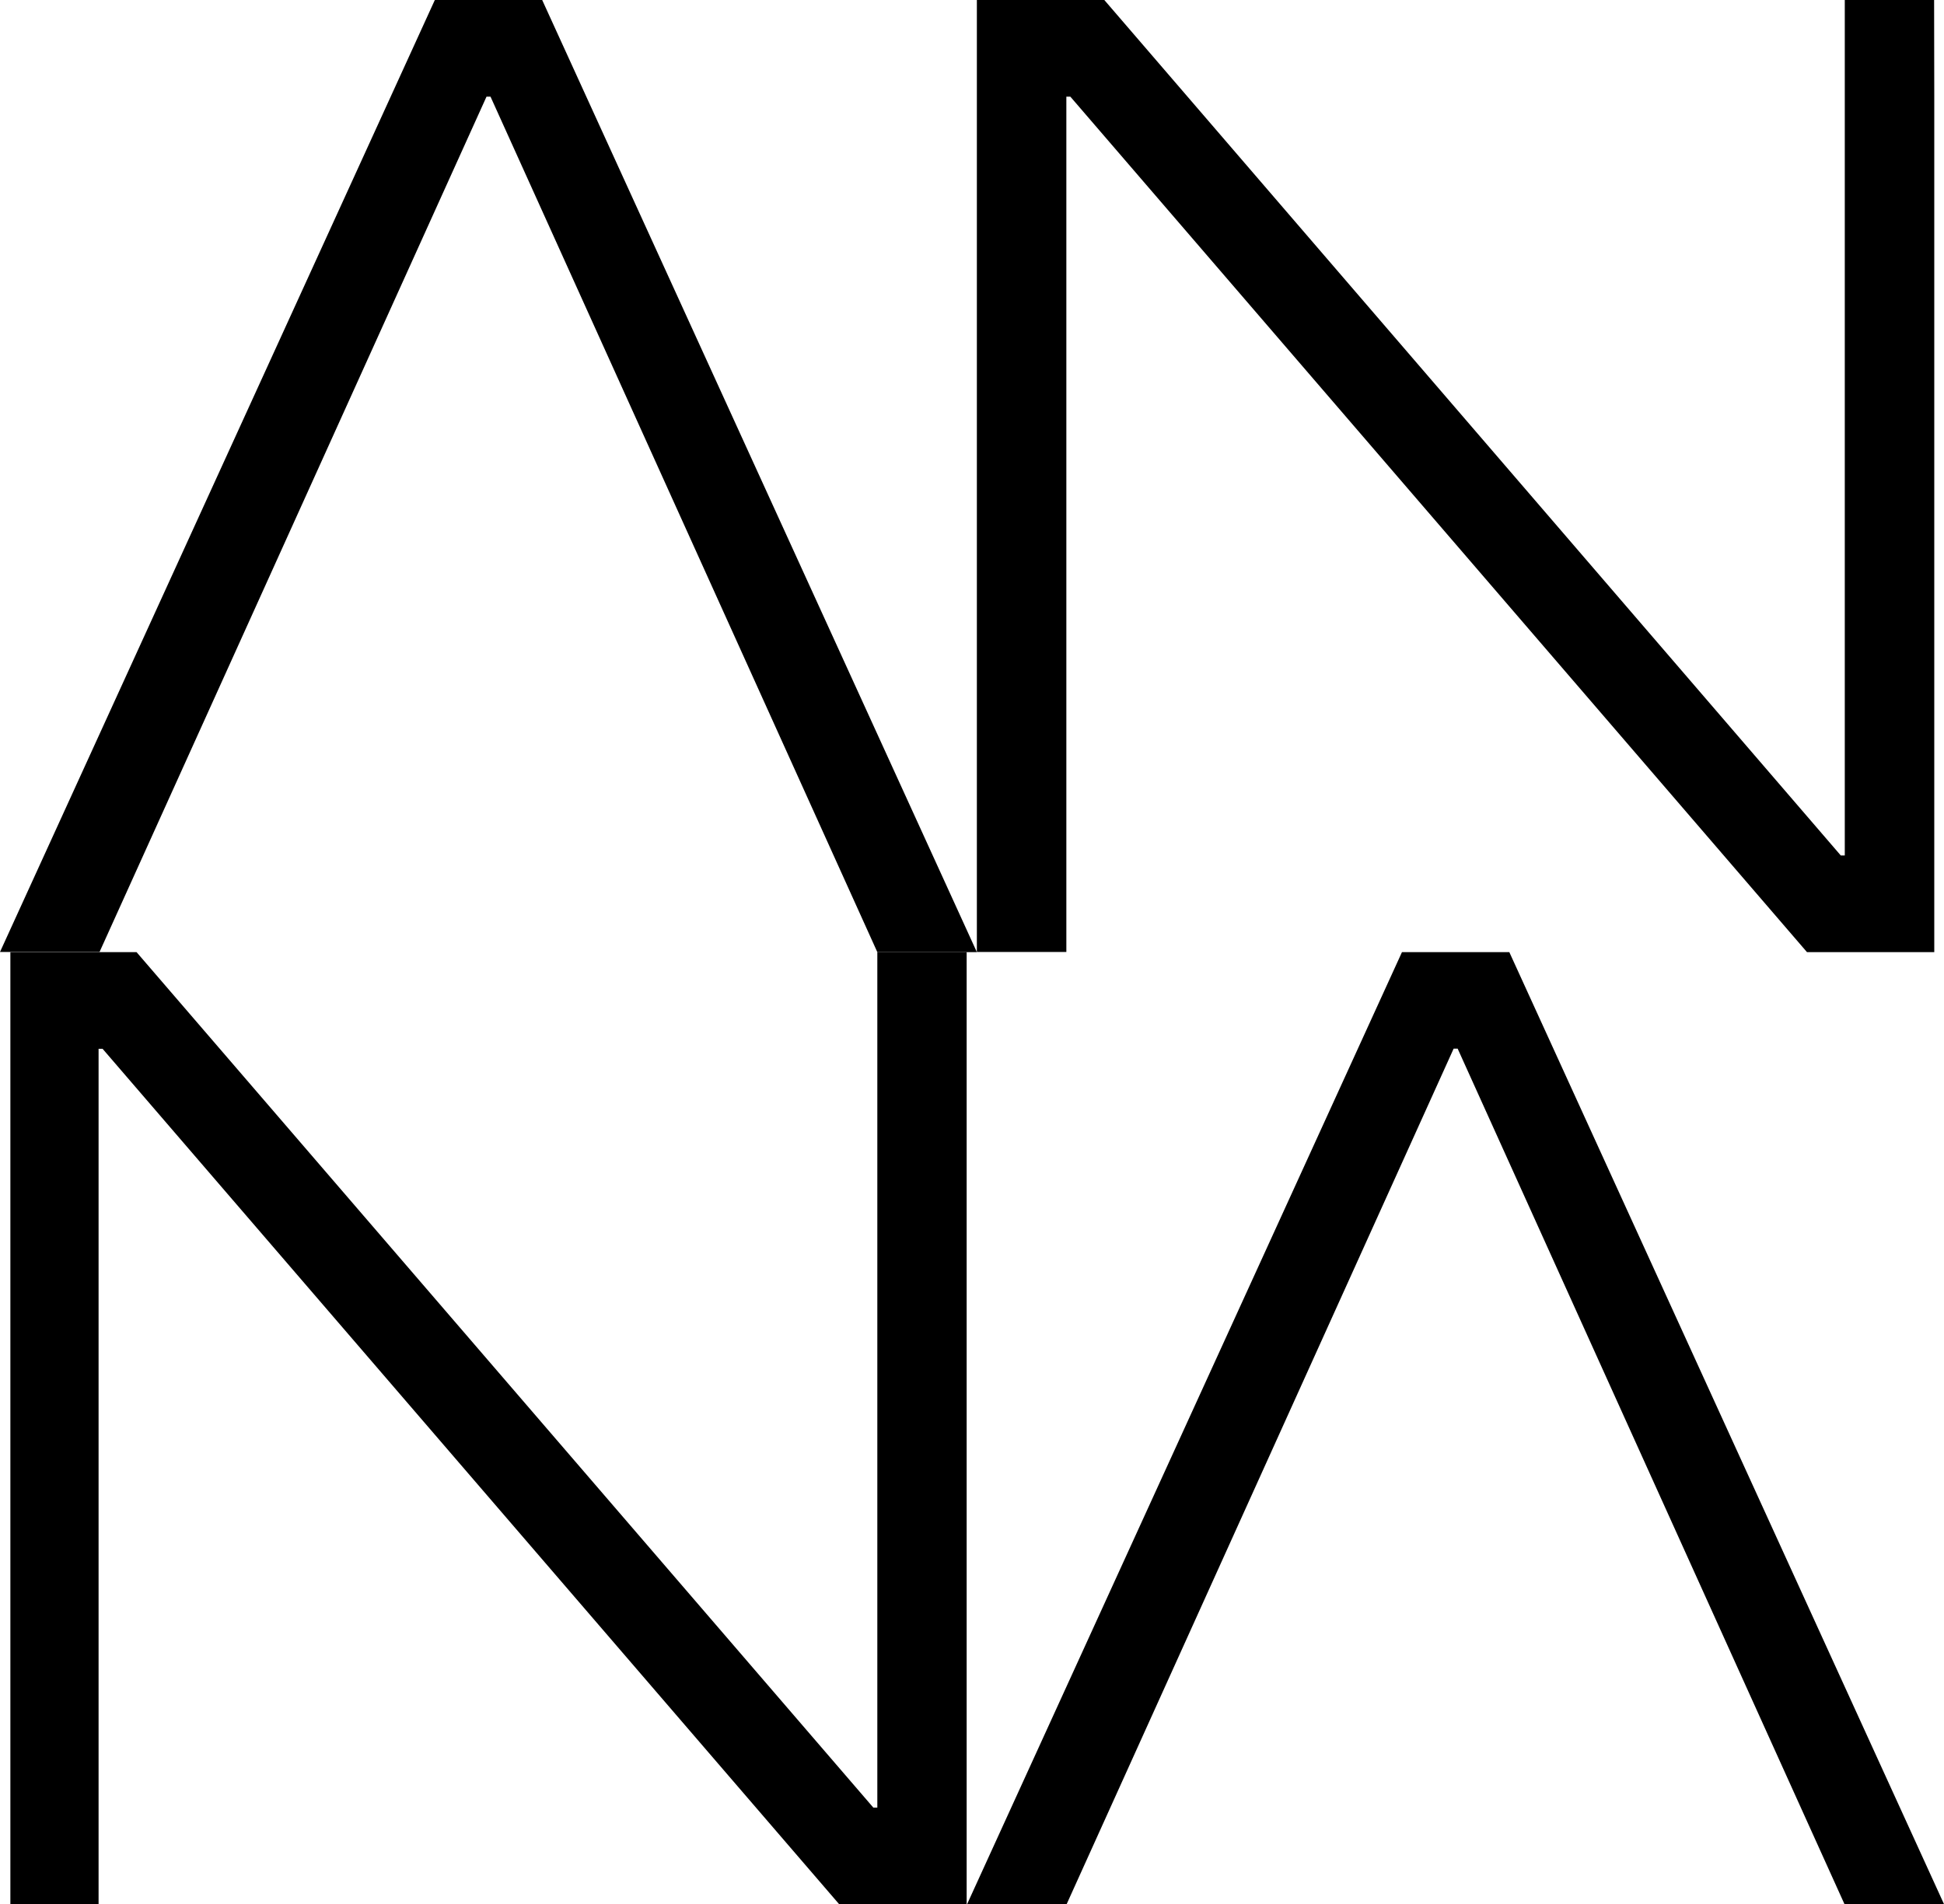
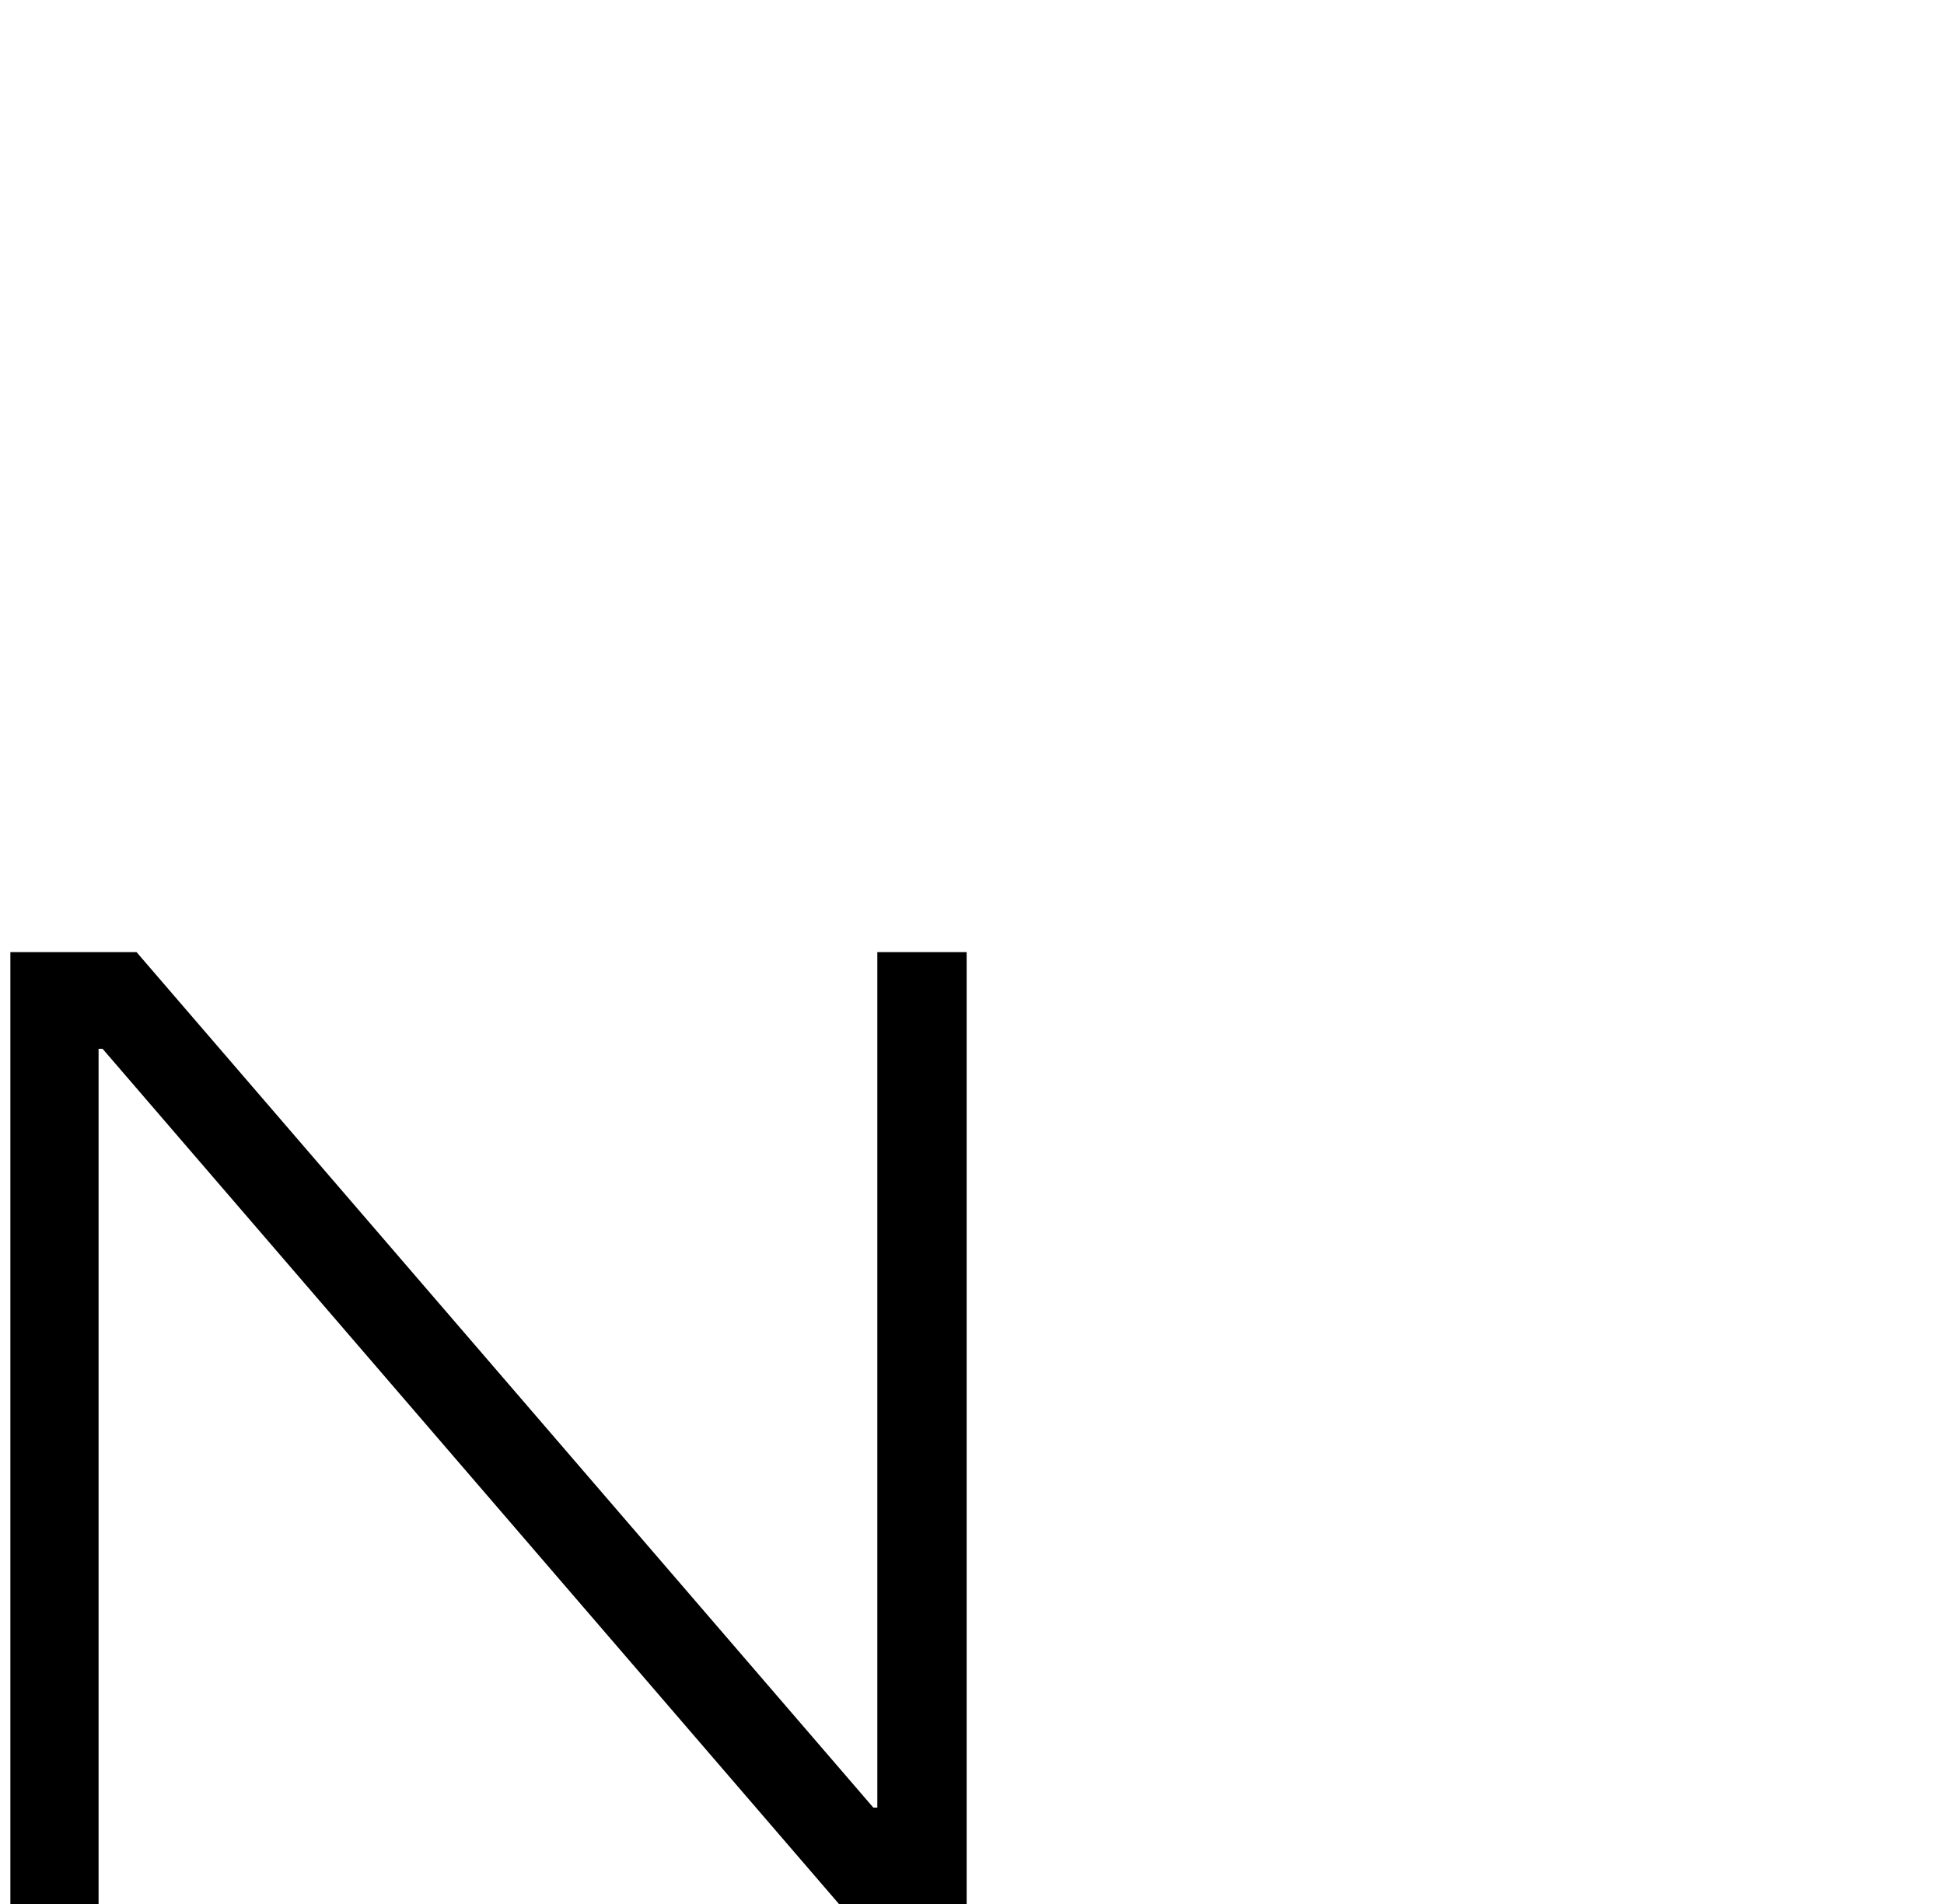
<svg xmlns="http://www.w3.org/2000/svg" id="Layer_1" data-name="Layer 1" version="1.1" viewBox="0 0 1218.7 1194">
  <defs>
    <style>
      .cls-1 {
        fill: #000;
        stroke-width: 0px;
      }
    </style>
  </defs>
  <g>
    <polygon class="cls-1" points="550 1133.4 547.5 1133.4 85.6 597 6.5 597 6.5 1194 61.8 1194 61.8 657.6 64.3 657.6 526.1 1194 606 1194 606 657.6 606 597 550 597 550 1133.4" />
-     <polygon class="cls-1" points="946.7 598.1 946.2 597 878.9 597 606.3 1193.9 668.7 1193.9 911.3 657.5 913.8 657.5 1156.3 1193.9 1218.7 1193.9 946.7 598.1" />
  </g>
  <g>
-     <polygon class="cls-1" points="339.9 0 272.6 0 0 596.9 62.4 596.9 305 60.6 307.5 60.6 550 597 612.4 597 340.4 1.1 339.9 0" />
-     <polygon class="cls-1" points="1212.5 0 1156.5 0 1156.5 536.4 1154 536.4 692.3 0 612.4 0 612.4 596.9 668.5 596.9 668.5 60.6 671 60.6 1132.8 597 1212.6 597 1212.6 60.6 1212.5 0" />
-   </g>
+     </g>
</svg>